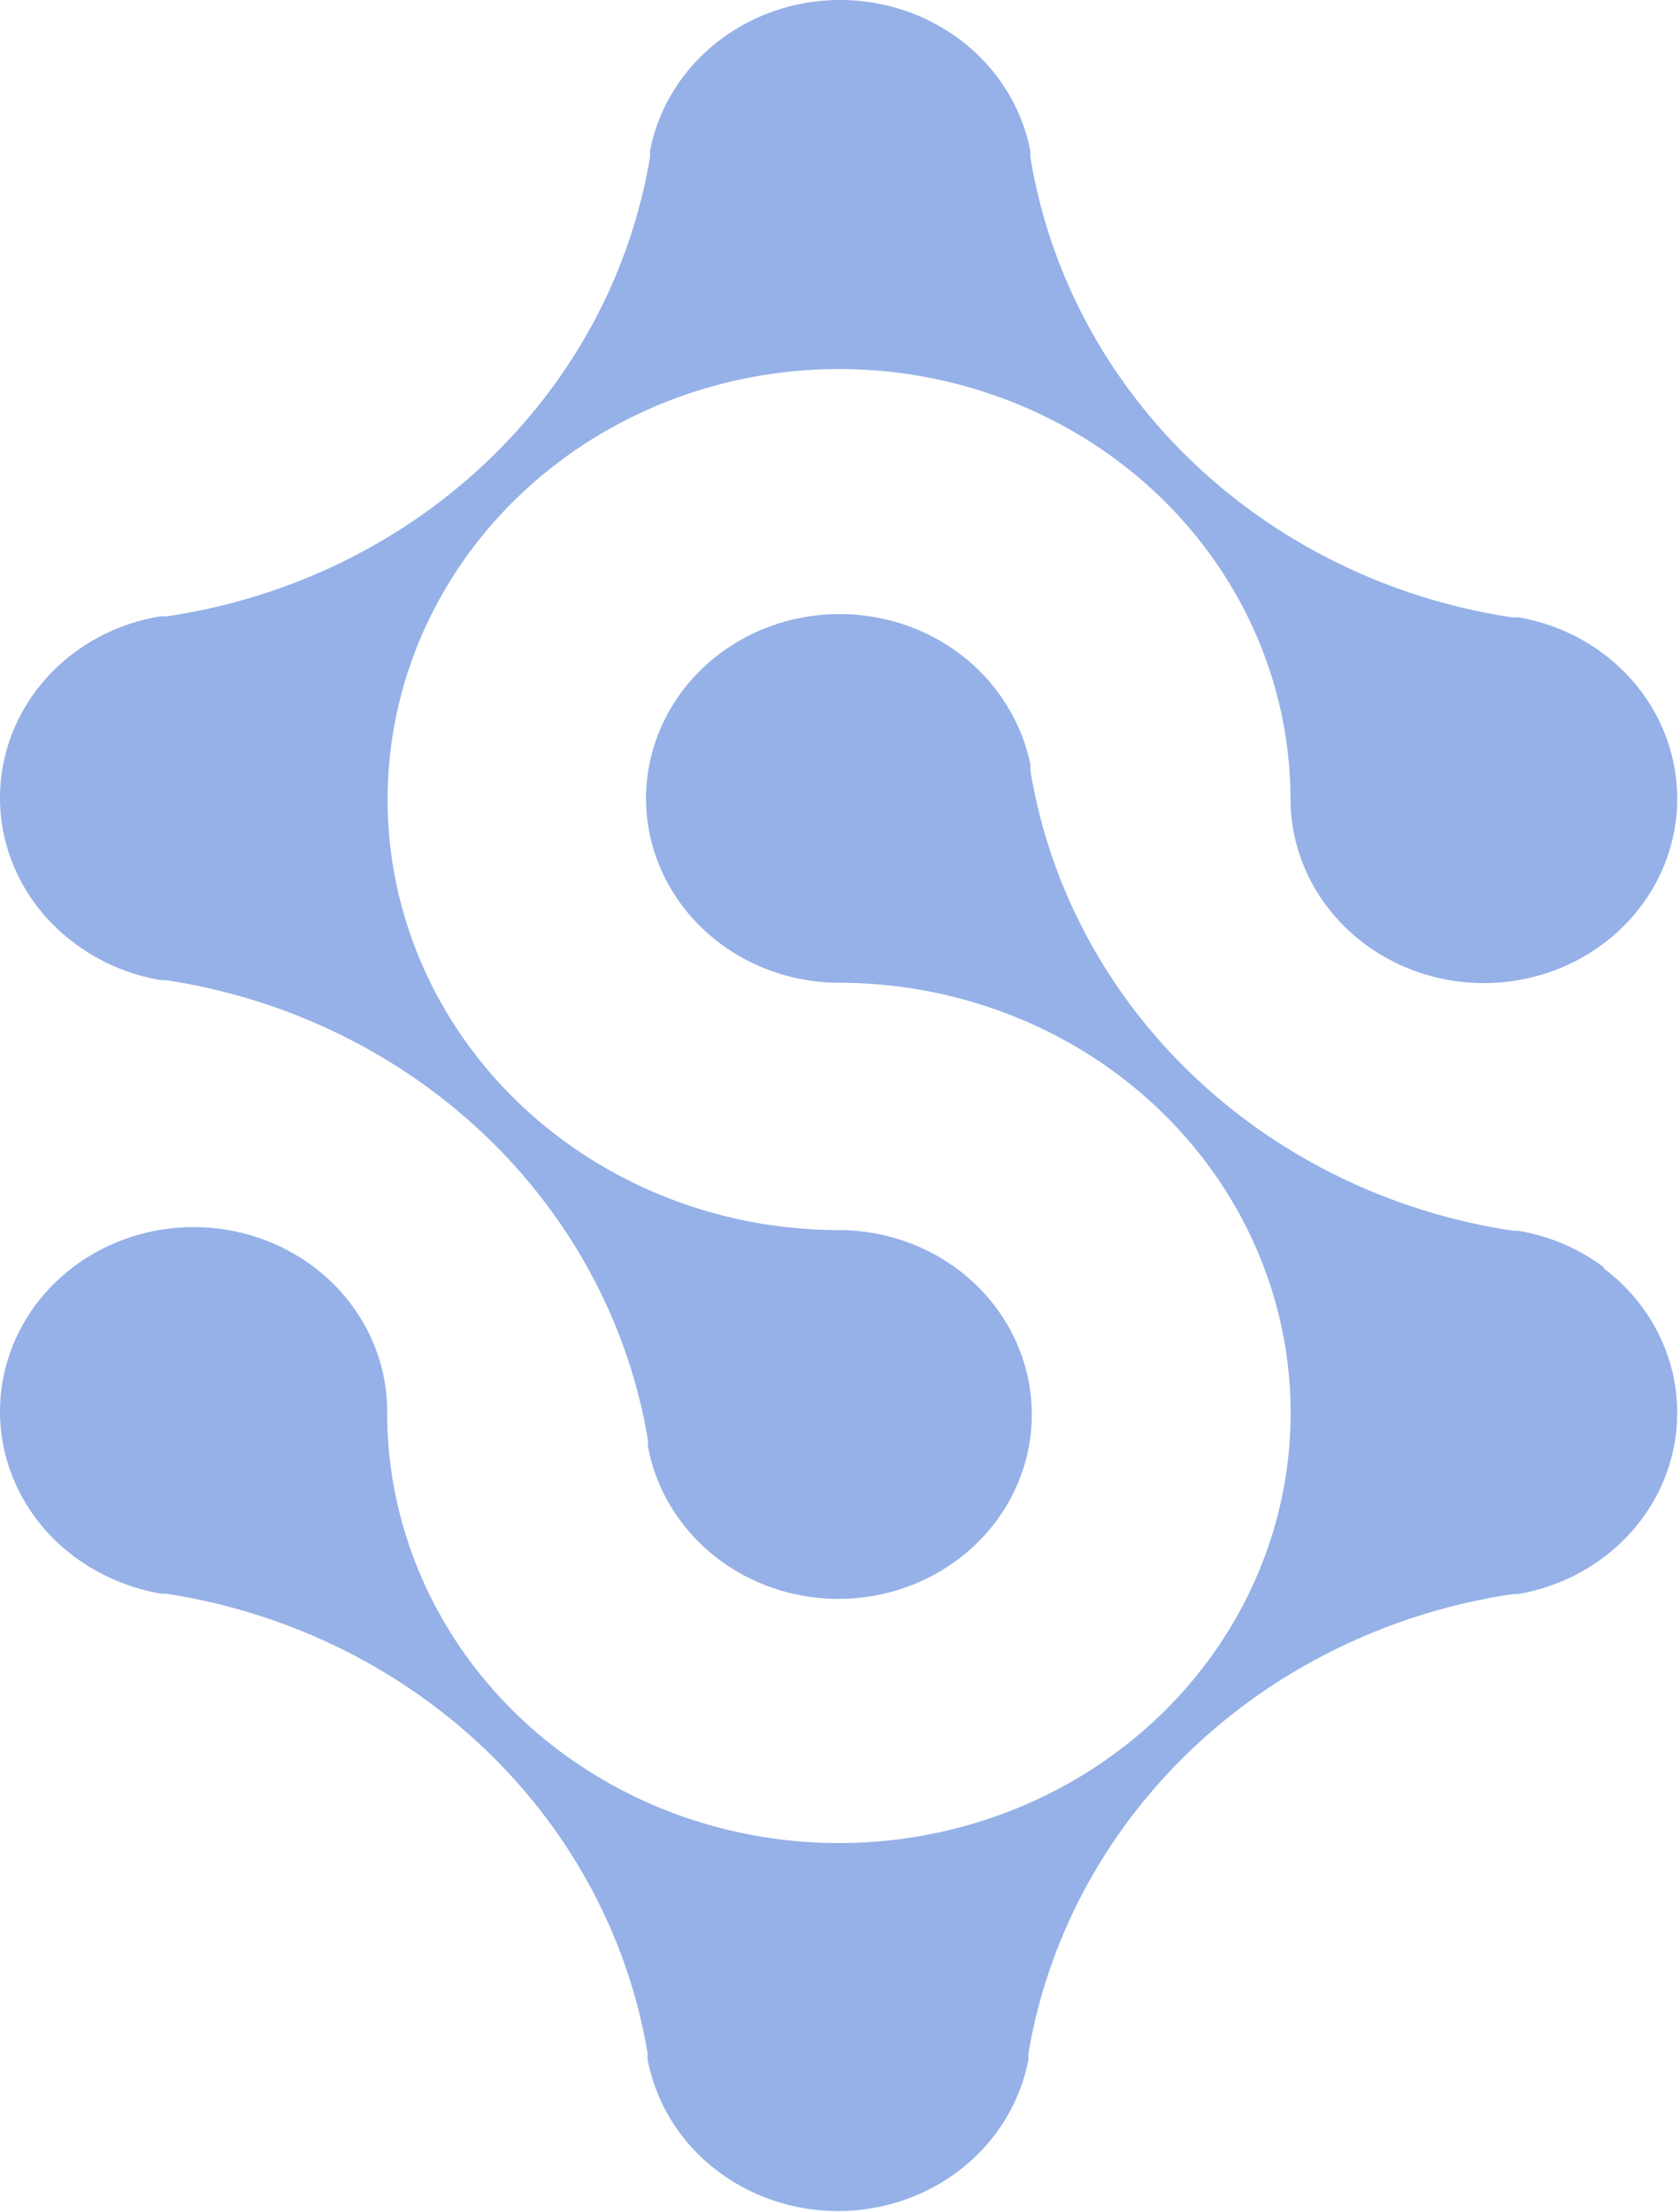
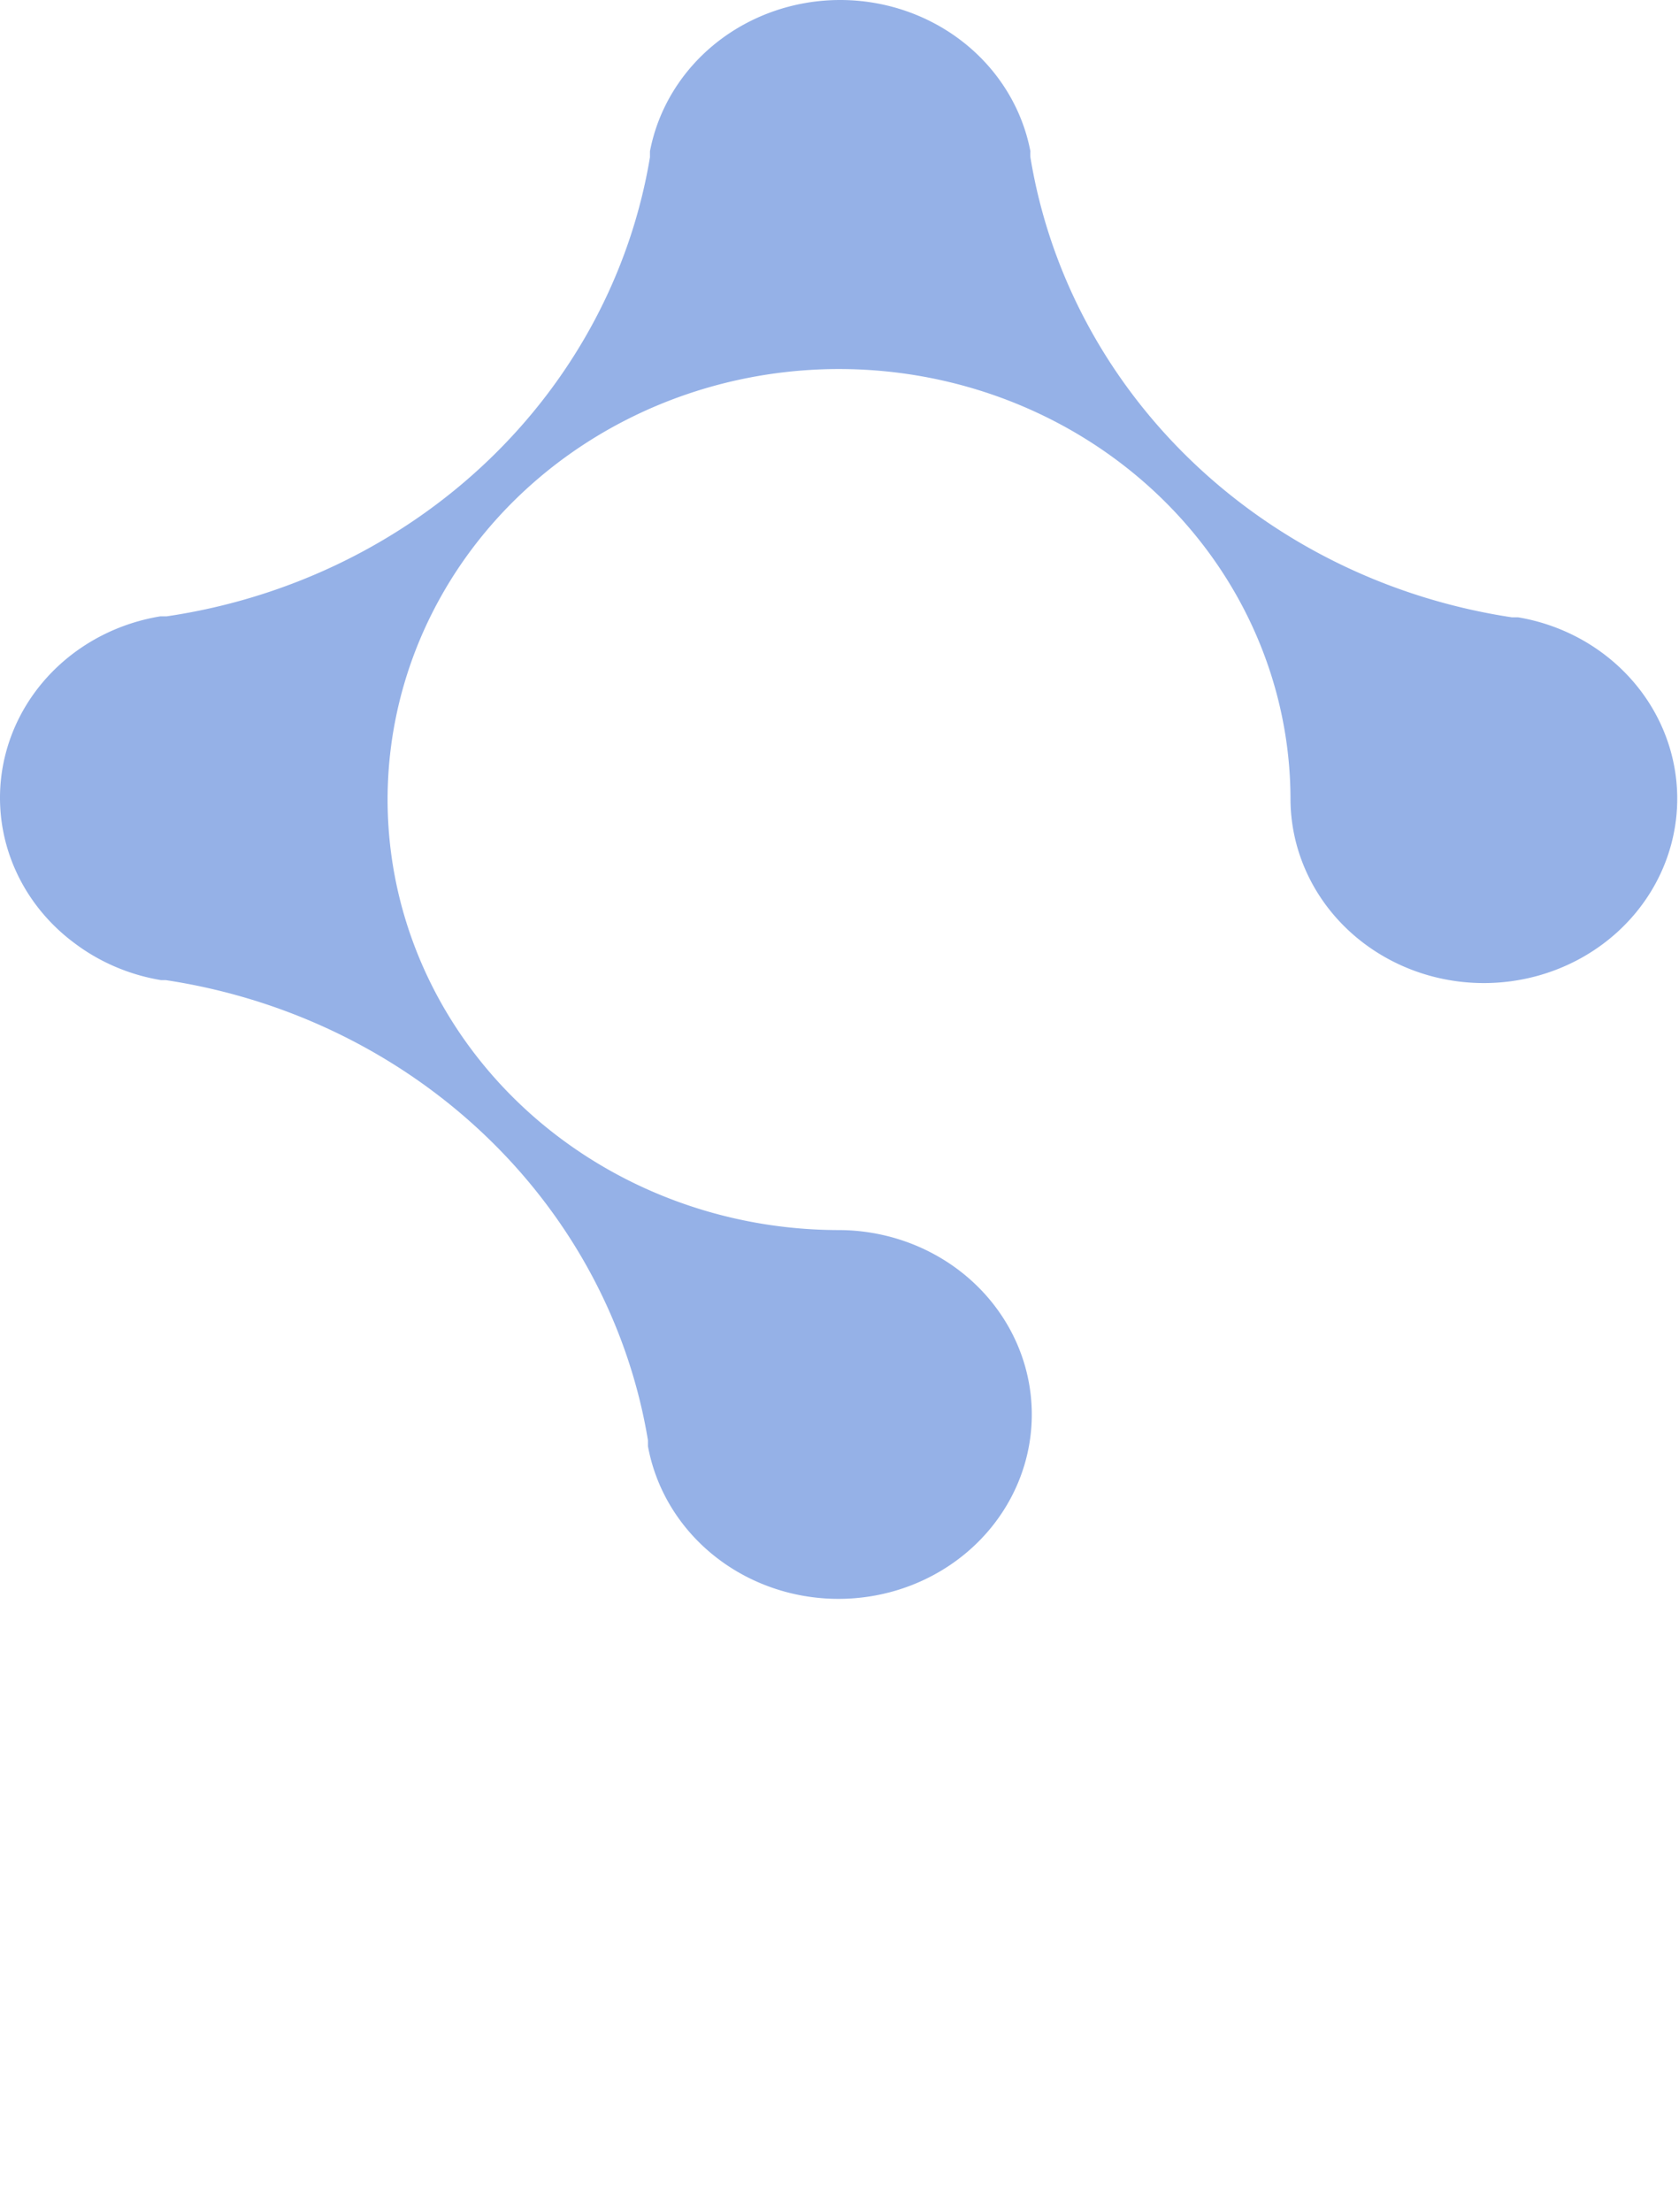
<svg xmlns="http://www.w3.org/2000/svg" width="527" height="694" fill="none">
  <g fill="#1353CA" opacity=".45">
-     <path d="M503.449 397.631c-7.841-5.928-17.116-9.889-26.98-11.522h-1.503c-38.038-5.69-73.199-22.716-100.425-48.63-27.226-25.913-45.115-59.378-51.094-95.58a17 17 0 0 1 0-1.958 56.9 56.9 0 0 0-6.962-17.848c-5.244-8.859-12.851-16.246-22.051-21.415s-19.67-7.938-30.353-8.026c-10.684-.09-21.204 2.503-30.498 7.516-9.294 5.015-17.037 12.273-22.444 21.041-5.408 8.771-8.29 18.742-8.357 28.911-.068 10.168 2.683 20.174 7.974 29.008s12.937 16.183 22.164 21.308 19.712 7.844 30.396 7.881c28.052 0 55.474 7.921 78.796 22.76 23.321 14.838 41.495 35.928 52.219 60.598 10.724 24.672 13.518 51.818 8.028 78.001s-19.018 50.228-38.87 69.092c-19.853 18.863-45.139 31.699-72.658 36.88s-56.036 2.476-81.94-7.772c-25.902-10.249-48.03-27.58-63.582-49.802-15.55-22.221-23.826-48.335-23.779-75.035.043-10.22-2.76-20.268-8.124-29.123-5.365-8.853-13.098-16.197-22.414-21.281-9.315-5.083-19.88-7.727-30.618-7.662s-21.267 2.839-30.513 8.038c-9.245 5.197-16.879 12.634-22.123 21.554s-7.91 19-7.73 29.22c.182 10.219 3.206 20.209 8.764 28.955s13.45 15.933 22.876 20.829a63.7 63.7 0 0 0 18.99 6.402h1.503c37.936 5.828 72.97 22.908 100.107 48.804 27.136 25.894 44.99 59.284 51.014 95.406v1.883c1.775 9.311 5.903 18.072 12.026 25.528 5.687 6.876 12.94 12.436 21.211 16.257 8.271 3.823 17.345 5.808 26.54 5.808s18.269-1.985 26.539-5.808c8.272-3.821 15.524-9.381 21.211-16.257 6.124-7.456 10.251-16.217 12.026-25.528v-1.883c6.1-36.201 24.084-69.636 51.373-95.514s62.482-42.871 100.54-48.546h1.504c11.551-1.926 22.269-6.997 30.858-14.598 8.586-7.603 14.676-17.411 17.53-28.237a55.1 55.1 0 0 0-1.447-32.77c-3.801-10.559-10.733-19.846-19.961-26.735z" />
    <path d="M23.582 296.036c7.854 5.877 17.112 9.81 26.949 11.45h1.501c37.98 5.751 73.076 22.81 100.262 48.737 27.185 25.925 45.066 59.386 51.08 95.59v1.882c1.987 10.858 7.188 20.95 14.988 29.085 7.802 8.136 17.878 13.979 29.045 16.84a63.56 63.56 0 0 0 33.988-.687c11.029-3.311 20.837-9.556 28.269-18 7.431-8.443 12.178-18.736 13.68-29.664 1.503-10.929-.301-22.038-5.199-32.023-4.898-9.984-12.686-18.426-22.449-24.334-9.762-5.906-21.092-9.033-32.656-9.01-27.998-.061-55.351-8.024-78.604-22.888-23.254-14.863-41.368-35.96-52.053-60.627-10.686-24.667-13.465-51.799-7.987-77.971 5.477-26.17 18.966-50.209 38.764-69.078 19.798-18.871 45.017-31.729 72.475-36.95s55.923-2.571 81.802 7.614c25.88 10.184 48.013 27.449 63.607 49.613 15.594 22.166 23.95 48.236 24.013 74.924-.005 10.196 2.817 20.213 8.181 29.034 5.365 8.822 13.08 16.136 22.365 21.2 9.285 5.066 19.808 7.702 30.507 7.641 10.696-.06 21.187-2.814 30.408-7.983s16.846-12.569 22.101-21.45c5.254-8.882 7.953-18.93 7.822-29.125-.13-10.196-3.087-20.177-8.568-28.933-5.482-8.757-13.293-15.976-22.645-20.929a62 62 0 0 0-18.729-6.328h-1.976c-37.96-5.74-73.036-22.801-100.185-48.732-27.15-25.933-44.977-59.4-50.919-95.595a15 15 0 0 1 0-1.883c-2.553-13.32-9.925-25.364-20.835-34.035C291.673 4.749 277.918 0 263.712 0s-27.961 4.75-38.871 13.42c-10.91 8.672-18.282 20.716-20.835 34.036v1.883c-6.04 36.226-23.986 69.69-51.255 95.572-27.268 25.883-62.45 42.849-100.482 48.454h-1.975c-11.595 1.909-22.356 6.995-30.97 14.635-8.615 7.641-14.71 17.505-17.542 28.391a55.2 55.2 0 0 0 1.592 32.914c3.871 10.59 10.893 19.879 20.208 26.731" />
  </g>
</svg>